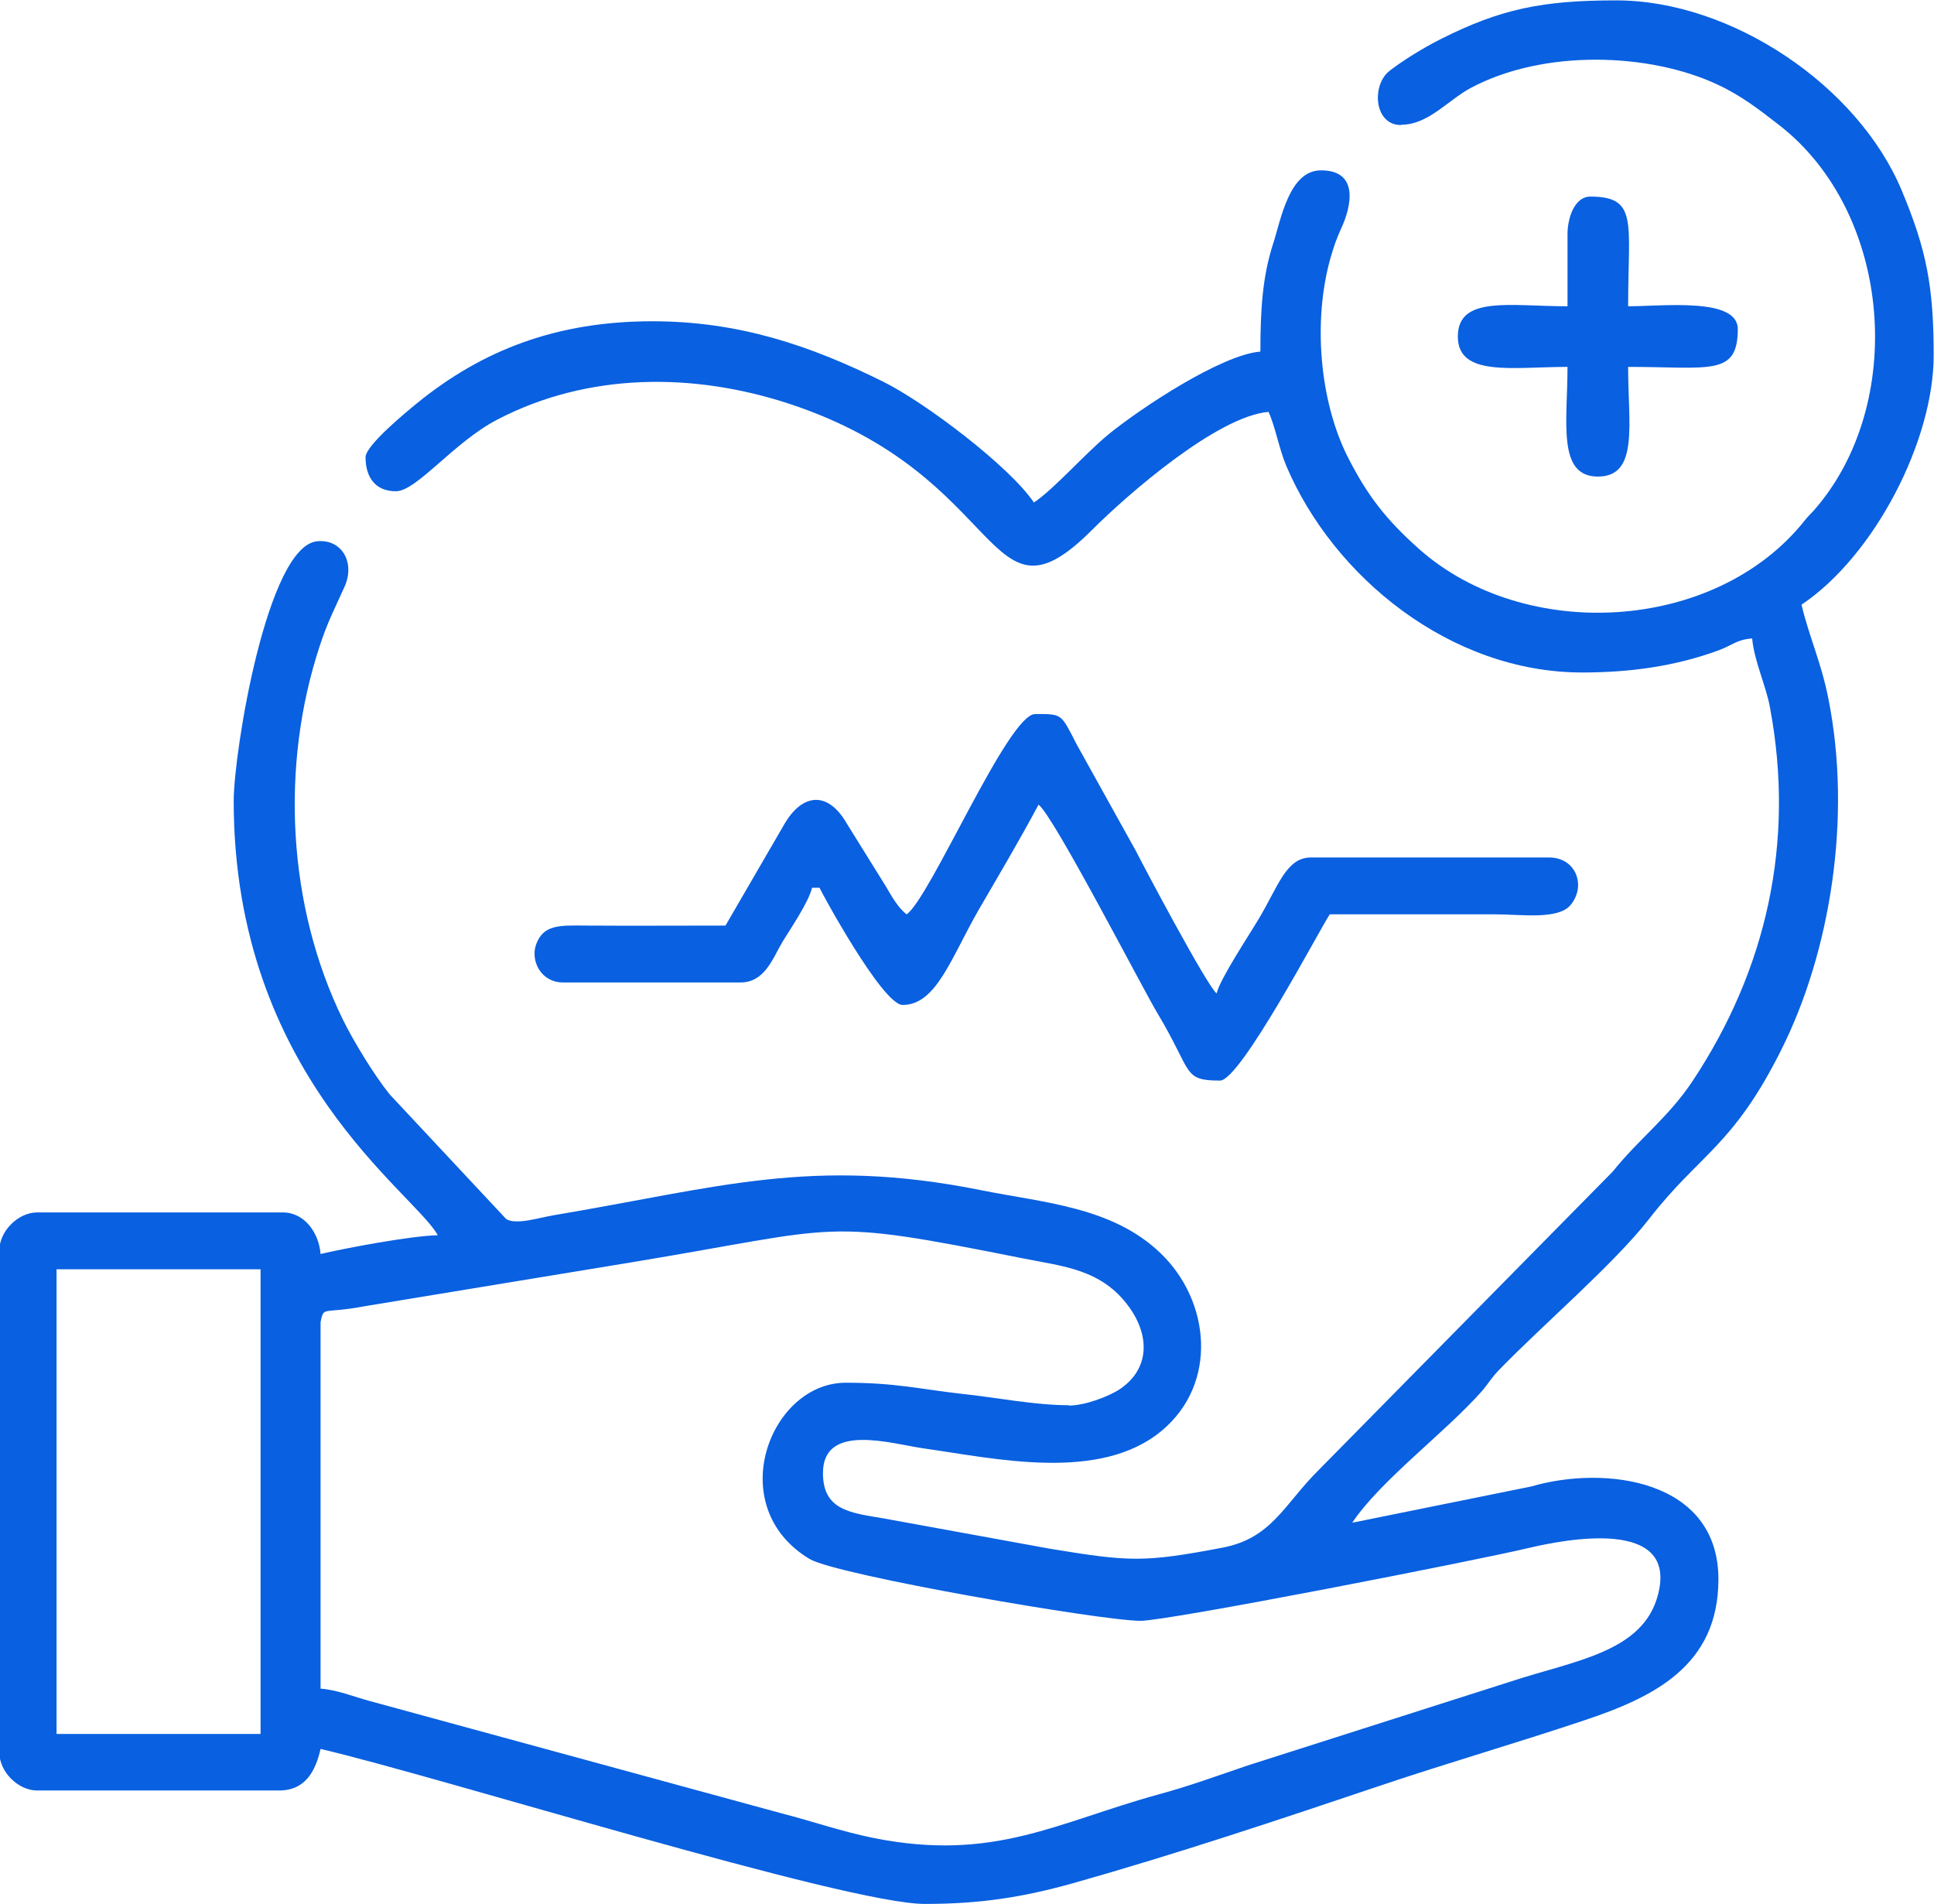
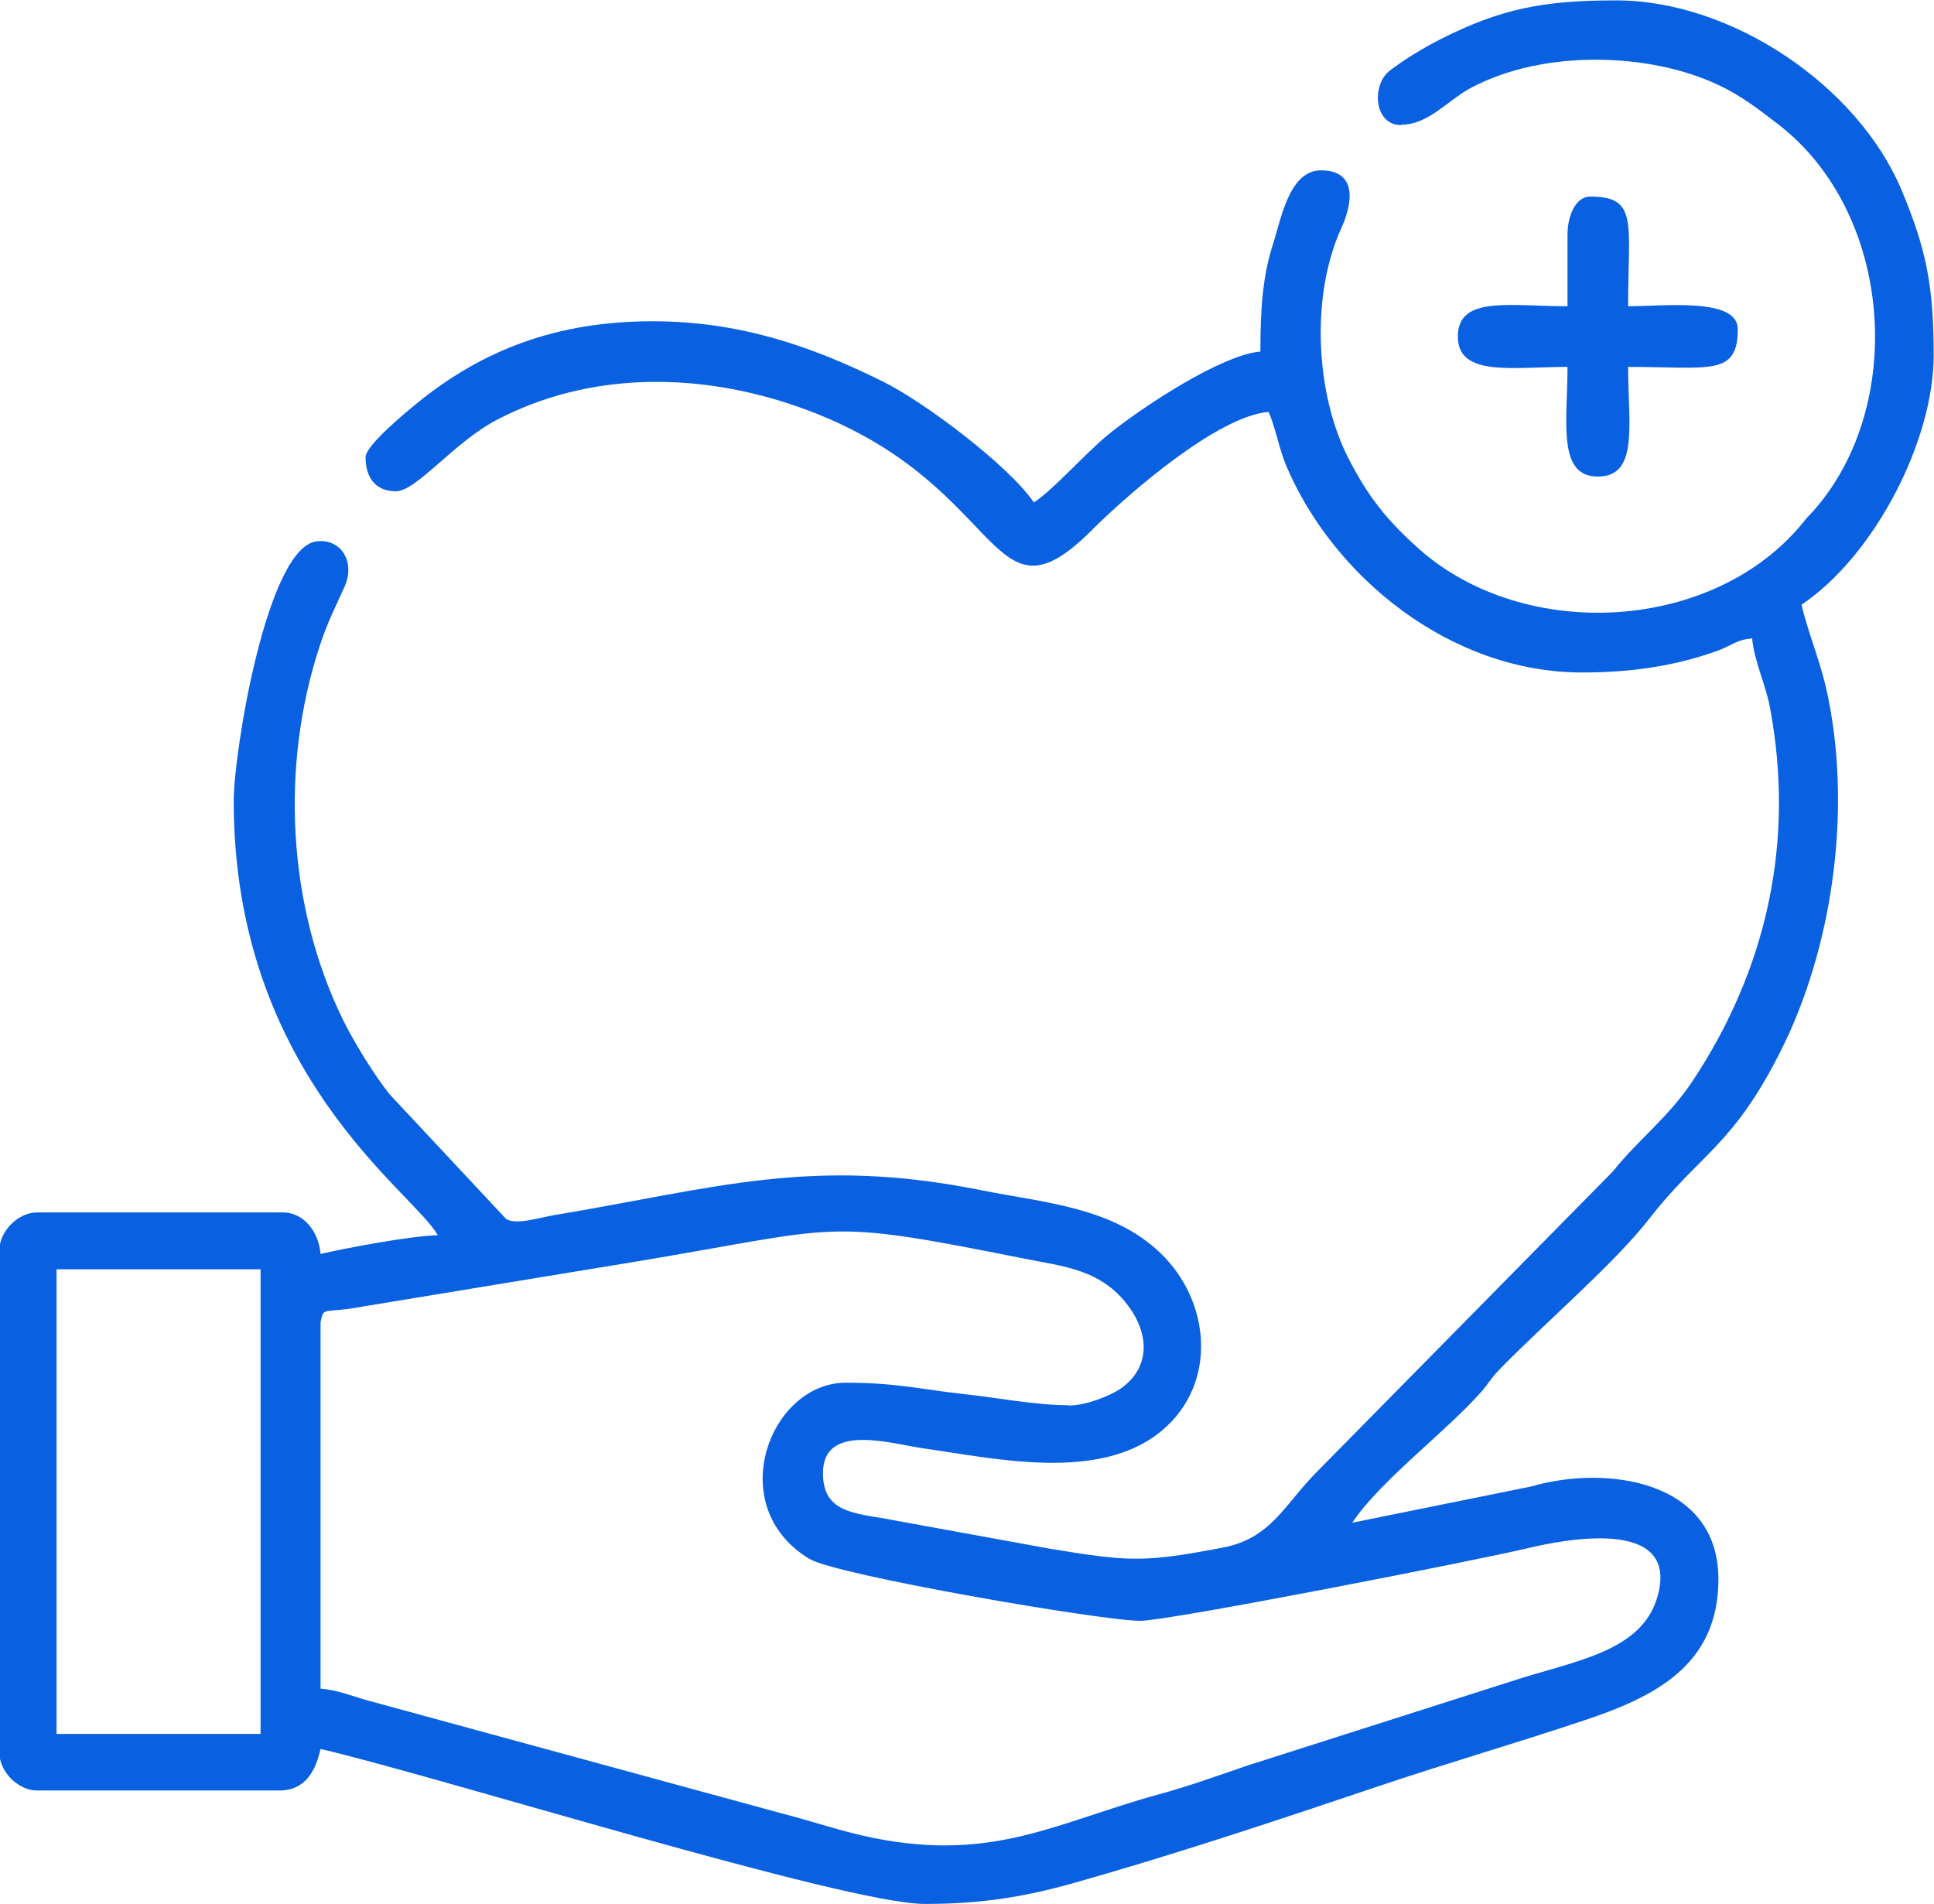
<svg xmlns="http://www.w3.org/2000/svg" xml:space="preserve" width="6.597mm" height="6.494mm" version="1.1" style="shape-rendering:geometricPrecision; text-rendering:geometricPrecision; image-rendering:optimizeQuality; fill-rule:evenodd; clip-rule:evenodd" viewBox="0 0 61.9 60.93">
  <defs>
    <style type="text/css">
   
    .fil0 {fill:#0960E0}
   
  </style>
  </defs>
  <g id="Layer_x0020_1">
    <g id="_2687412711312">
      <path class="fil0" d="M1.81 40.62l6.53 0 0 14.87 -6.53 0 0 -14.87zm32.4 4.35c-1.1,0 -2.33,-0.25 -3.39,-0.36 -1.42,-0.16 -2.15,-0.36 -3.75,-0.36 -2.43,0 -3.95,3.96 -1.16,5.64 0.87,0.52 9.35,1.98 10.59,1.98 0.91,0 10.84,-1.95 12.42,-2.33 1.19,-0.28 4.78,-0.98 4.15,1.48 -0.47,1.86 -2.68,2.12 -4.71,2.79l-8.43 2.69c-0.97,0.33 -1.87,0.66 -2.83,0.92 -3.28,0.9 -5.28,2.17 -9.14,1.4 -1.04,-0.21 -1.97,-0.54 -2.95,-0.79l-13.2 -3.6c-0.51,-0.14 -1.02,-0.35 -1.55,-0.39l-0 -11.73c0.11,-0.53 0.06,-0.25 1.42,-0.51l8.51 -1.4c6.92,-1.14 5.98,-1.44 12.55,-0.13 1.29,0.26 2.52,0.34 3.4,1.56 0.67,0.93 0.65,1.98 -0.29,2.62 -0.36,0.24 -1.12,0.53 -1.64,0.53zm10.64 -40.98c0.86,0 1.49,-0.78 2.21,-1.17 2.35,-1.26 5.74,-1.13 7.9,-0.12 0.78,0.36 1.36,0.82 1.97,1.29 3.65,2.82 4.11,8.97 1.11,12.36 -0.13,0.14 -0.17,0.17 -0.29,0.32 -2.85,3.57 -8.95,3.91 -12.34,0.89 -1.02,-0.91 -1.63,-1.67 -2.27,-2.93 -0.91,-1.8 -1.12,-4.37 -0.56,-6.36 0.11,-0.39 0.2,-0.64 0.35,-0.97 0.32,-0.69 0.58,-1.85 -0.65,-1.85 -1.02,0 -1.28,1.57 -1.53,2.34 -0.34,1.05 -0.41,2.1 -0.41,3.46 -1.25,0.1 -3.83,1.81 -4.85,2.64 -0.77,0.63 -1.75,1.76 -2.4,2.19 -0.77,-1.15 -3.49,-3.21 -4.83,-3.87 -2.34,-1.16 -4.62,-1.93 -7.38,-1.93 -3.06,0 -5.44,0.92 -7.53,2.62 -0.33,0.27 -1.65,1.35 -1.65,1.73 0,0.64 0.31,1.09 0.97,1.09 0.67,0 1.86,-1.58 3.26,-2.3 2.89,-1.5 6.25,-1.51 9.33,-0.5 7.04,2.32 6.27,7.46 9.69,4.04 1.17,-1.17 4.02,-3.64 5.65,-3.78 0.21,0.44 0.34,1.19 0.57,1.73 1.51,3.55 5.25,6.61 9.47,6.61 1.54,0 2.98,-0.2 4.37,-0.71 0.45,-0.17 0.57,-0.34 1.07,-0.38 0.06,0.71 0.45,1.53 0.57,2.21 0.81,4.31 -0.11,8.39 -2.48,11.96 -0.78,1.17 -1.7,1.83 -2.55,2.89l-9.42 9.56c-1.1,1.09 -1.49,2.18 -3.08,2.48 -2.52,0.48 -2.98,0.45 -5.53,0.03l-5.32 -0.97c-1.1,-0.18 -1.93,-0.28 -1.93,-1.45 0,-1.62 2.18,-0.94 3.21,-0.79 2.28,0.32 5.65,1.1 7.64,-0.57 1.8,-1.51 1.55,-4.15 -0.05,-5.68 -1.54,-1.48 -3.74,-1.61 -5.73,-2.01 -5.43,-1.09 -8.43,-0.08 -13.69,0.8 -0.47,0.08 -1.21,0.32 -1.52,0.12l-3.73 -3.99c-0.49,-0.61 -1.14,-1.67 -1.49,-2.38 -1.78,-3.63 -2.02,-8.13 -0.74,-11.99 0.25,-0.76 0.48,-1.19 0.79,-1.88 0.34,-0.76 -0.08,-1.52 -0.87,-1.45 -1.61,0.13 -2.68,6.76 -2.68,8.31 0,8.79 5.81,12.55 6.53,13.9 -0.86,0.02 -2.89,0.4 -3.75,0.6 -0.05,-0.66 -0.5,-1.33 -1.21,-1.33l-7.86 0c-0.61,0 -1.21,0.6 -1.21,1.21l0 16.08c0,0.61 0.6,1.21 1.21,1.21l7.74 0c0.85,0 1.17,-0.63 1.33,-1.33 3.89,0.91 16.8,4.96 19.34,4.96 1.77,0 3.13,-0.21 4.77,-0.67 3.29,-0.93 6.55,-2.02 9.82,-3.12 2.2,-0.74 4.29,-1.34 6.5,-2.08 2.22,-0.74 4.31,-1.74 4.31,-4.52 0,-3.2 -3.63,-3.66 -5.99,-2.97l-5.73 1.16c0.91,-1.36 2.96,-2.87 4.14,-4.2 0.24,-0.28 0.27,-0.38 0.54,-0.67 1.37,-1.42 3.7,-3.41 4.82,-4.85 1.62,-2.09 2.69,-2.32 4.24,-5.43 1.56,-3.12 2.26,-7.42 1.5,-11.22 -0.23,-1.17 -0.62,-1.99 -0.86,-3.01 2.34,-1.57 4.23,-5.25 4.23,-7.98 0,-2.2 -0.23,-3.38 -1.02,-5.27 -1.4,-3.36 -5.45,-6.09 -9.14,-6.09 -2.36,0 -3.7,0.27 -5.64,1.25 -0.35,0.18 -0.52,0.28 -0.85,0.48 -0.21,0.13 -0.7,0.45 -0.85,0.6 -0.49,0.51 -0.37,1.66 0.45,1.66z" />
-       <path class="fil0" d="M29.02 29.26c-0.26,-0.19 -0.48,-0.57 -0.67,-0.9l-1.25 -2.01c-0.6,-1.04 -1.4,-0.96 -1.97,-0.02l-1.91 3.29c-1.49,0 -2.98,0.01 -4.47,-0 -0.85,-0.01 -1.36,-0.03 -1.59,0.6 -0.19,0.52 0.15,1.22 0.86,1.22l5.68 0c0.78,0 1.03,-0.77 1.35,-1.31 0.26,-0.42 0.84,-1.28 0.94,-1.72l0.24 0c0.02,0.07 2.01,3.75 2.66,3.75 1.07,0 1.54,-1.48 2.42,-3.02 0.65,-1.12 1.31,-2.23 1.93,-3.39 0.48,0.35 3.32,5.87 3.82,6.7 1.12,1.87 0.78,2.13 1.99,2.13 0.65,0 3.18,-4.82 3.51,-5.32 1.77,0 3.55,0 5.32,0 0.78,0 1.98,0.18 2.38,-0.29 0.52,-0.61 0.19,-1.53 -0.68,-1.53l-7.62 0c-0.8,0 -1.05,0.93 -1.67,1.96 -0.3,0.51 -1.24,1.92 -1.35,2.39 -0.3,-0.22 -2.39,-4.17 -2.58,-4.55l-1.9 -3.42c-0.51,-0.99 -0.45,-0.97 -1.33,-0.97 -0.86,0 -3.34,5.85 -4.11,6.41z" />
      <path class="fil0" d="M50.17 7.5l0 2.3c-1.84,0 -3.51,-0.35 -3.51,0.97 0,1.3 1.77,0.97 3.51,0.97 0,1.74 -0.34,3.51 0.97,3.51 1.32,0 0.97,-1.67 0.97,-3.51 2.61,0 3.51,0.31 3.51,-1.21 0,-1.02 -2.38,-0.73 -3.51,-0.73 0,-2.68 0.33,-3.51 -1.21,-3.51 -0.5,0 -0.73,0.67 -0.73,1.21z" />
    </g>
  </g>
</svg>